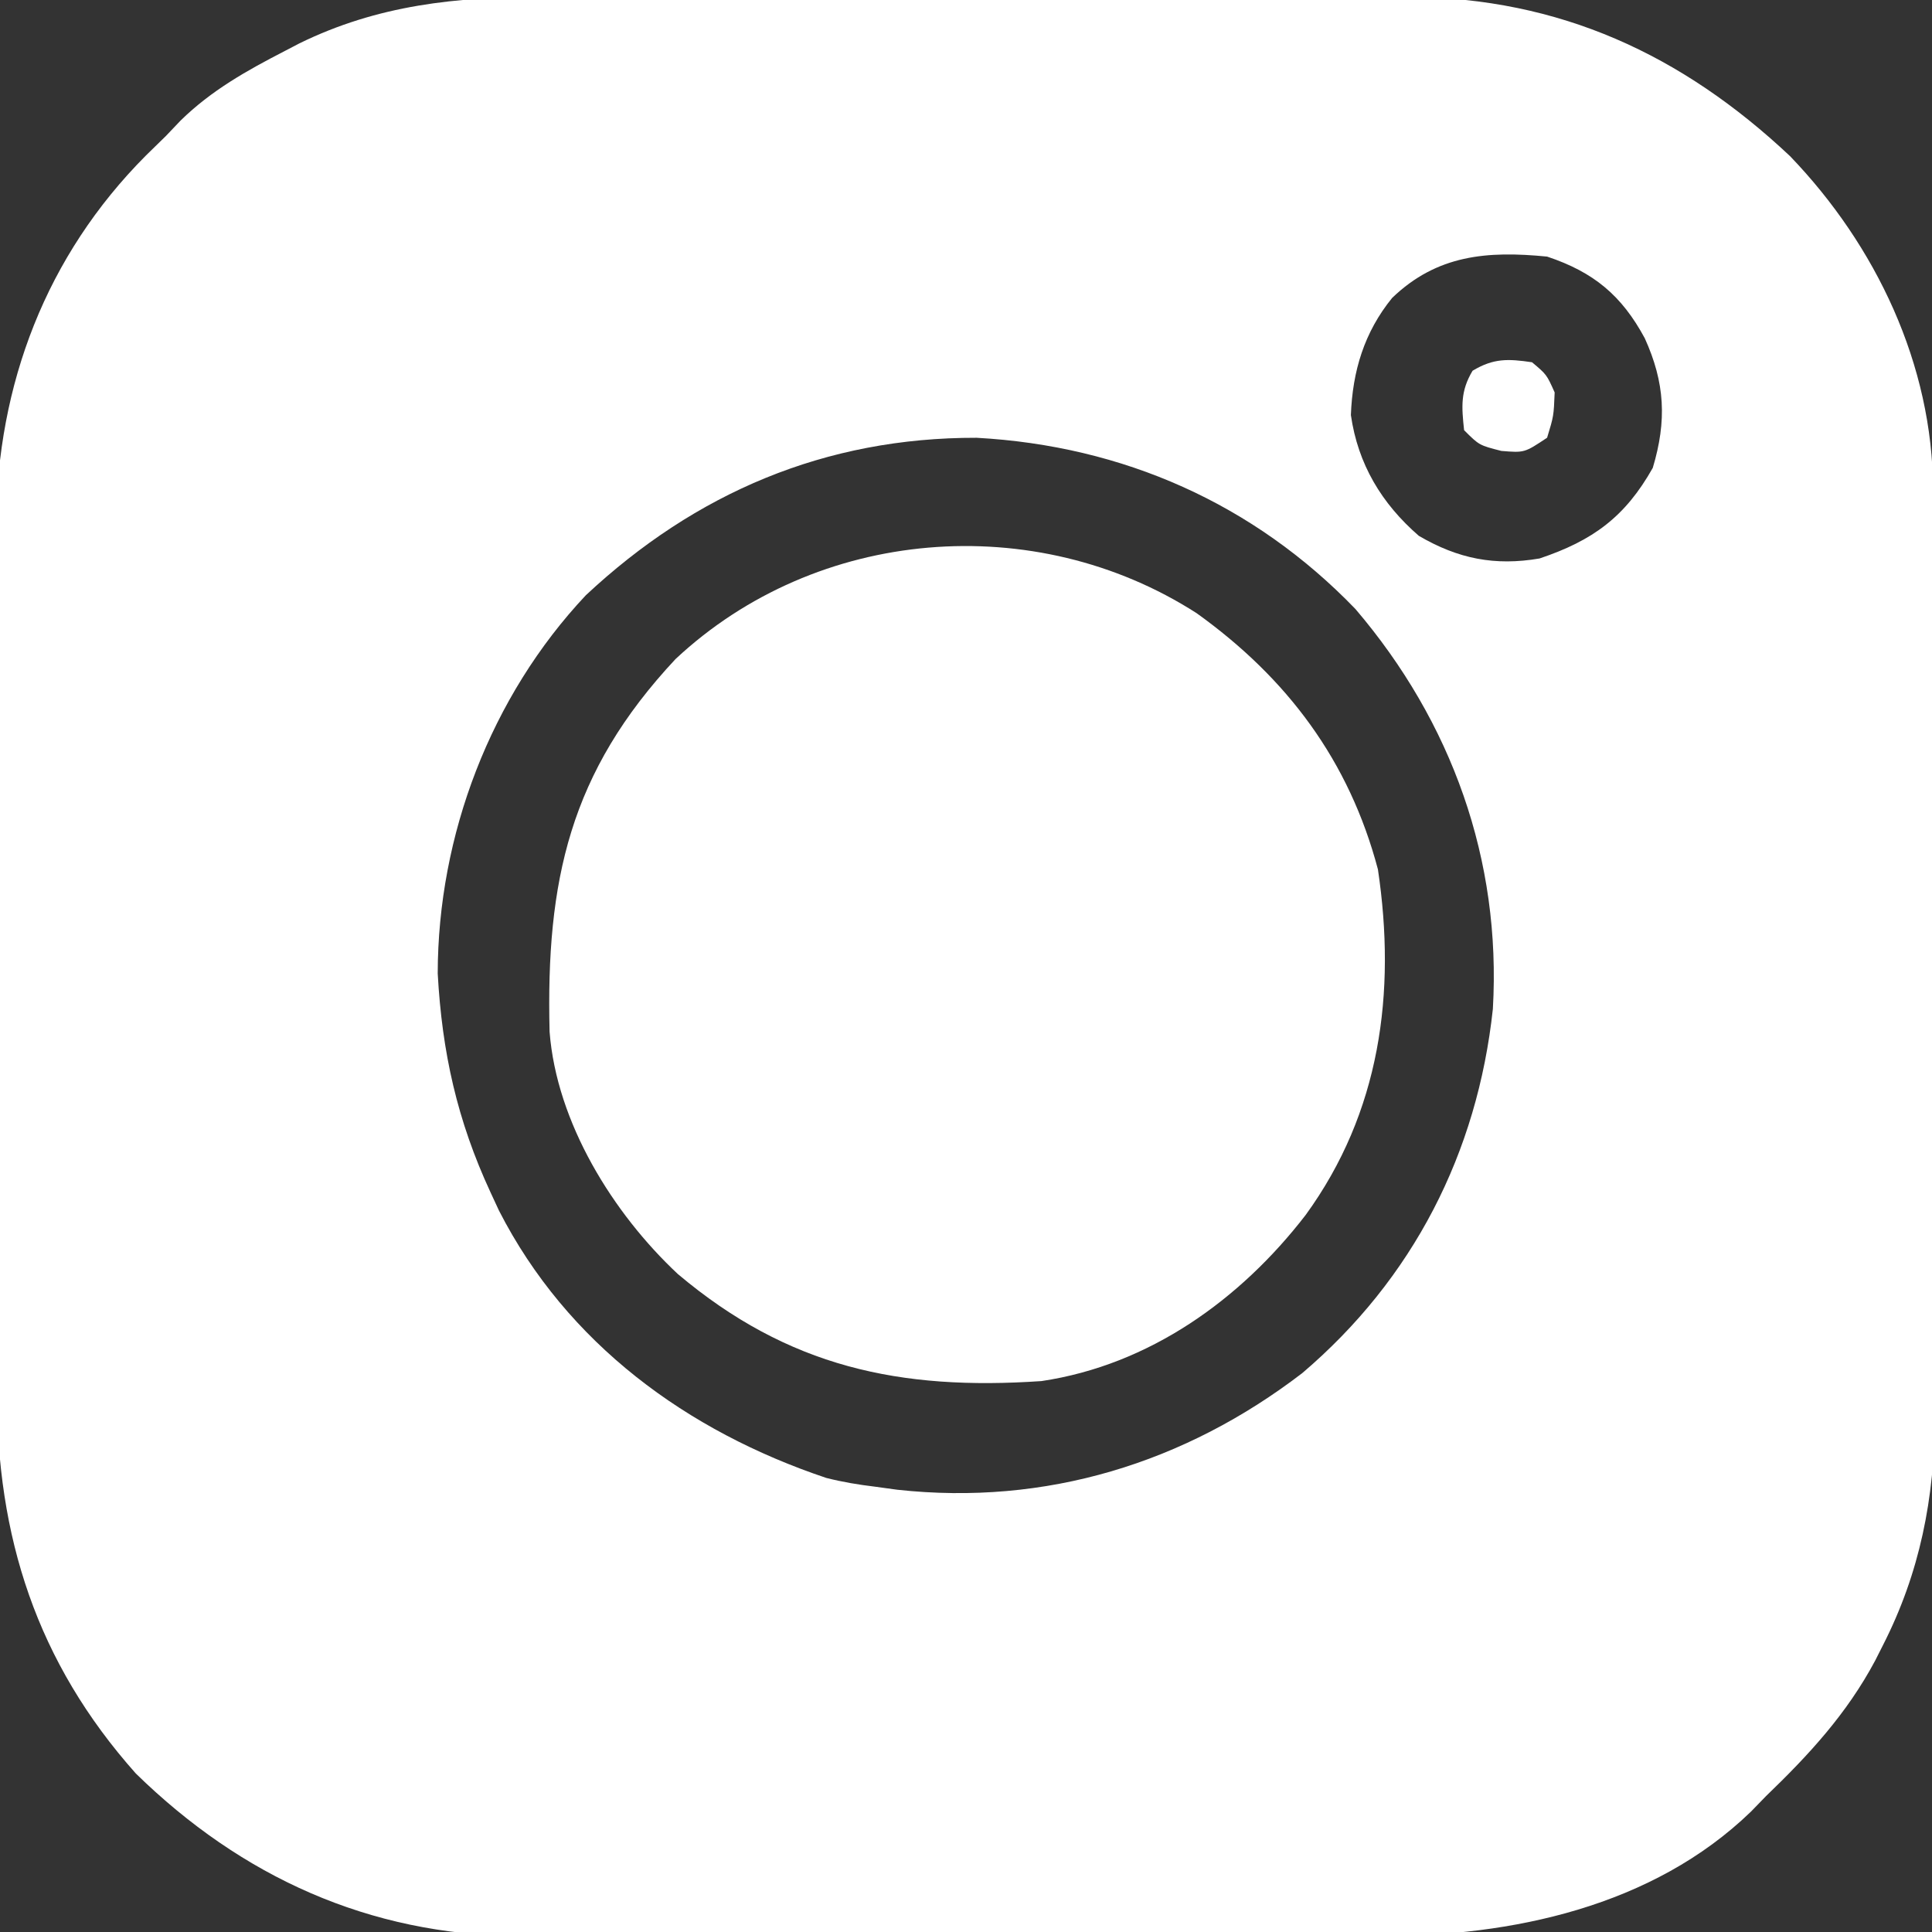
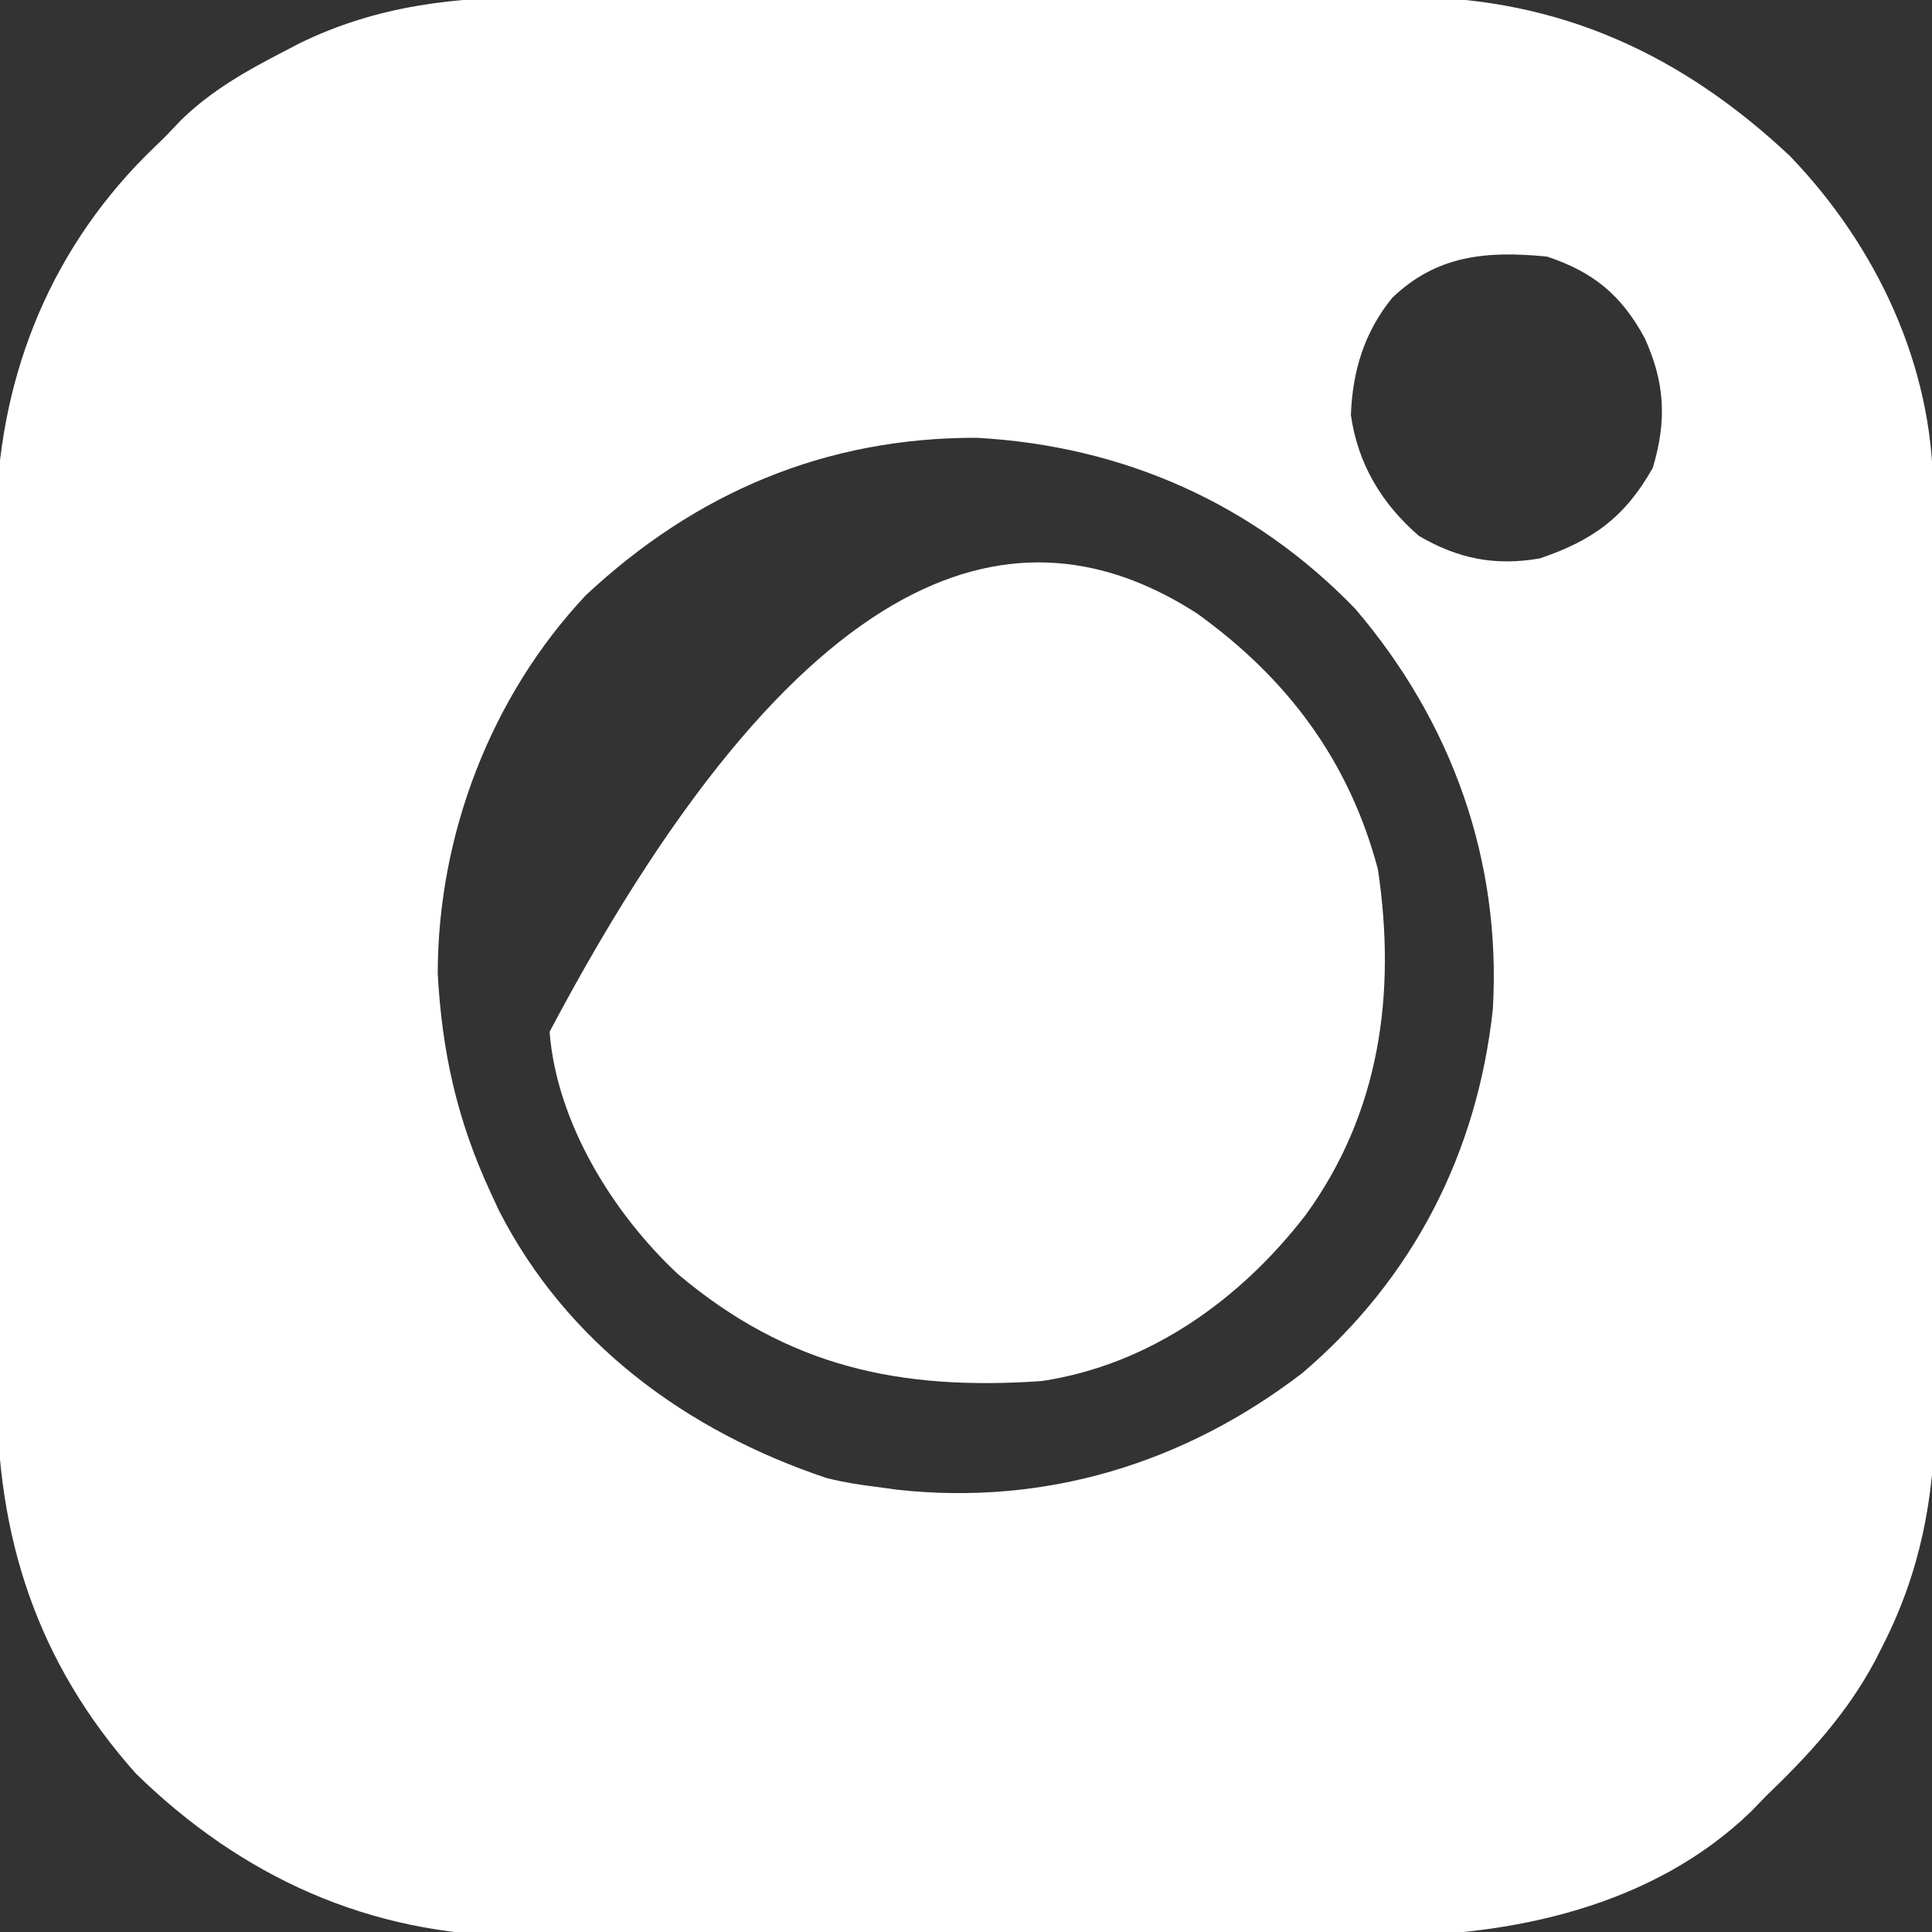
<svg xmlns="http://www.w3.org/2000/svg" version="1.1" width="256" height="256">
  <rect width="100%" height="100%" fill="#333333" stroke="none" />
  <path d="M0 0 C1.352 -0.004 2.703 -0.009 4.055 -0.016 C7.69 -0.029 11.324 -0.024 14.958 -0.015 C18.784 -0.007 22.61 -0.014 26.436 -0.019 C32.858 -0.024 39.28 -0.017 45.702 -0.003 C53.098 0.013 60.493 0.008 67.889 -0.008 C74.27 -0.022 80.651 -0.024 87.032 -0.016 C90.829 -0.011 94.627 -0.011 98.424 -0.021 C101.996 -0.029 105.568 -0.023 109.141 -0.006 C111.056 -0 112.972 -0.009 114.887 -0.018 C134.718 0.125 150.921 7.595 165.256 21.076 C176.652 32.924 184.16 48.721 184.209 65.306 C184.215 66.466 184.22 67.627 184.226 68.823 C184.227 70.082 184.228 71.341 184.229 72.639 C184.234 73.99 184.239 75.34 184.245 76.691 C184.258 80.351 184.264 84.01 184.269 87.67 C184.271 89.961 184.276 92.252 184.28 94.543 C184.294 101.727 184.303 108.911 184.307 116.094 C184.312 124.359 184.329 132.624 184.358 140.889 C184.38 147.295 184.39 153.701 184.391 160.108 C184.392 163.925 184.398 167.743 184.416 171.561 C184.433 175.157 184.435 178.754 184.426 182.351 C184.425 184.281 184.438 186.211 184.453 188.141 C184.402 198.881 182.467 208.784 177.568 218.388 C177.059 219.395 177.059 219.395 176.539 220.423 C172.784 227.465 167.78 232.887 162.068 238.388 C161.084 239.401 161.084 239.401 160.08 240.435 C147.081 253.016 128.312 257.021 110.844 256.906 C109.496 256.911 108.149 256.918 106.802 256.927 C103.192 256.945 99.583 256.938 95.973 256.925 C92.165 256.915 88.356 256.925 84.547 256.931 C78.156 256.938 71.765 256.929 65.374 256.91 C58.024 256.888 50.674 256.895 43.324 256.917 C36.971 256.935 30.618 256.938 24.265 256.927 C20.489 256.921 16.714 256.92 12.938 256.933 C9.385 256.945 5.833 256.937 2.28 256.914 C0.383 256.906 -1.514 256.918 -3.411 256.93 C-23.03 256.741 -39.892 249.113 -53.932 235.388 C-67.071 220.632 -72.407 203.997 -72.336 184.504 C-72.341 183.157 -72.348 181.81 -72.356 180.464 C-72.374 176.841 -72.373 173.219 -72.368 169.597 C-72.364 166.556 -72.371 163.515 -72.377 160.474 C-72.391 153.289 -72.389 146.104 -72.378 138.92 C-72.366 131.548 -72.38 124.176 -72.407 116.804 C-72.429 110.438 -72.436 104.073 -72.43 97.707 C-72.427 93.921 -72.429 90.135 -72.446 86.35 C-72.462 82.785 -72.458 79.22 -72.439 75.655 C-72.434 73.751 -72.448 71.847 -72.463 69.942 C-72.306 51.295 -65.813 34.263 -52.604 21.001 C-51.722 20.139 -50.84 19.277 -49.932 18.388 C-49.297 17.722 -48.663 17.055 -48.01 16.369 C-43.917 12.357 -39.236 9.743 -34.182 7.138 C-33.55 6.809 -32.919 6.479 -32.269 6.139 C-21.893 1.054 -11.423 -0.056 0 0 Z M112.537 39.861 C108.837 44.411 107.282 49.563 107.068 55.388 C108.002 61.89 111.134 67.104 116.068 71.388 C121.285 74.44 126.148 75.399 132.068 74.388 C139.143 72.016 143.413 68.874 147.068 62.388 C148.946 56.142 148.687 51.099 146.006 45.201 C142.948 39.538 139.249 36.448 133.068 34.388 C125.121 33.605 118.476 34.15 112.537 39.861 Z M5.693 79.263 C-6.927 92.681 -13.911 111.08 -13.932 129.388 C-13.361 139.81 -11.361 148.844 -6.932 158.388 C-6.377 159.585 -6.377 159.585 -5.811 160.806 C3.206 178.433 19.117 190.038 37.561 196.224 C39.738 196.774 41.839 197.121 44.068 197.388 C45.027 197.52 45.986 197.651 46.975 197.787 C66.626 199.933 85.045 194.278 100.631 182.326 C115.291 169.843 123.825 153.188 125.881 134.076 C127.015 114.331 120.43 96.048 107.674 81.091 C94.203 67.116 76.878 59.459 57.475 58.396 C37.436 58.35 20.229 65.674 5.693 79.263 Z " fill="#FFFFFF" transform="translate(71.932,-0.388)" />
-   <path d="M0 0 C12.014 8.612 20.208 19.553 24.023 33.945 C26.465 50.327 24.326 66.159 14.441 79.75 C5.788 90.972 -6.269 99.62 -20.559 101.75 C-39.313 103.03 -54.116 99.901 -68.746 87.562 C-77.345 79.517 -84.802 67.503 -85.736 55.467 C-86.226 35.472 -83.082 21.079 -69.043 6.074 C-50.325 -11.437 -21.418 -13.751 0 0 Z " fill="#FFFFFF" transform="translate(158.559,81.25)" />
-   <path d="M0 0 C1.938 1.625 1.938 1.625 3 4 C2.875 7.125 2.875 7.125 2 10 C-1 12 -1 12 -4.062 11.75 C-7 11 -7 11 -9 9 C-9.33 5.897 -9.505 3.842 -7.875 1.125 C-5.089 -0.547 -3.18 -0.464 0 0 Z " fill="#FFFFFF" transform="translate(203,48)" />
+   <path d="M0 0 C12.014 8.612 20.208 19.553 24.023 33.945 C26.465 50.327 24.326 66.159 14.441 79.75 C5.788 90.972 -6.269 99.62 -20.559 101.75 C-39.313 103.03 -54.116 99.901 -68.746 87.562 C-77.345 79.517 -84.802 67.503 -85.736 55.467 C-50.325 -11.437 -21.418 -13.751 0 0 Z " fill="#FFFFFF" transform="translate(158.559,81.25)" />
</svg>